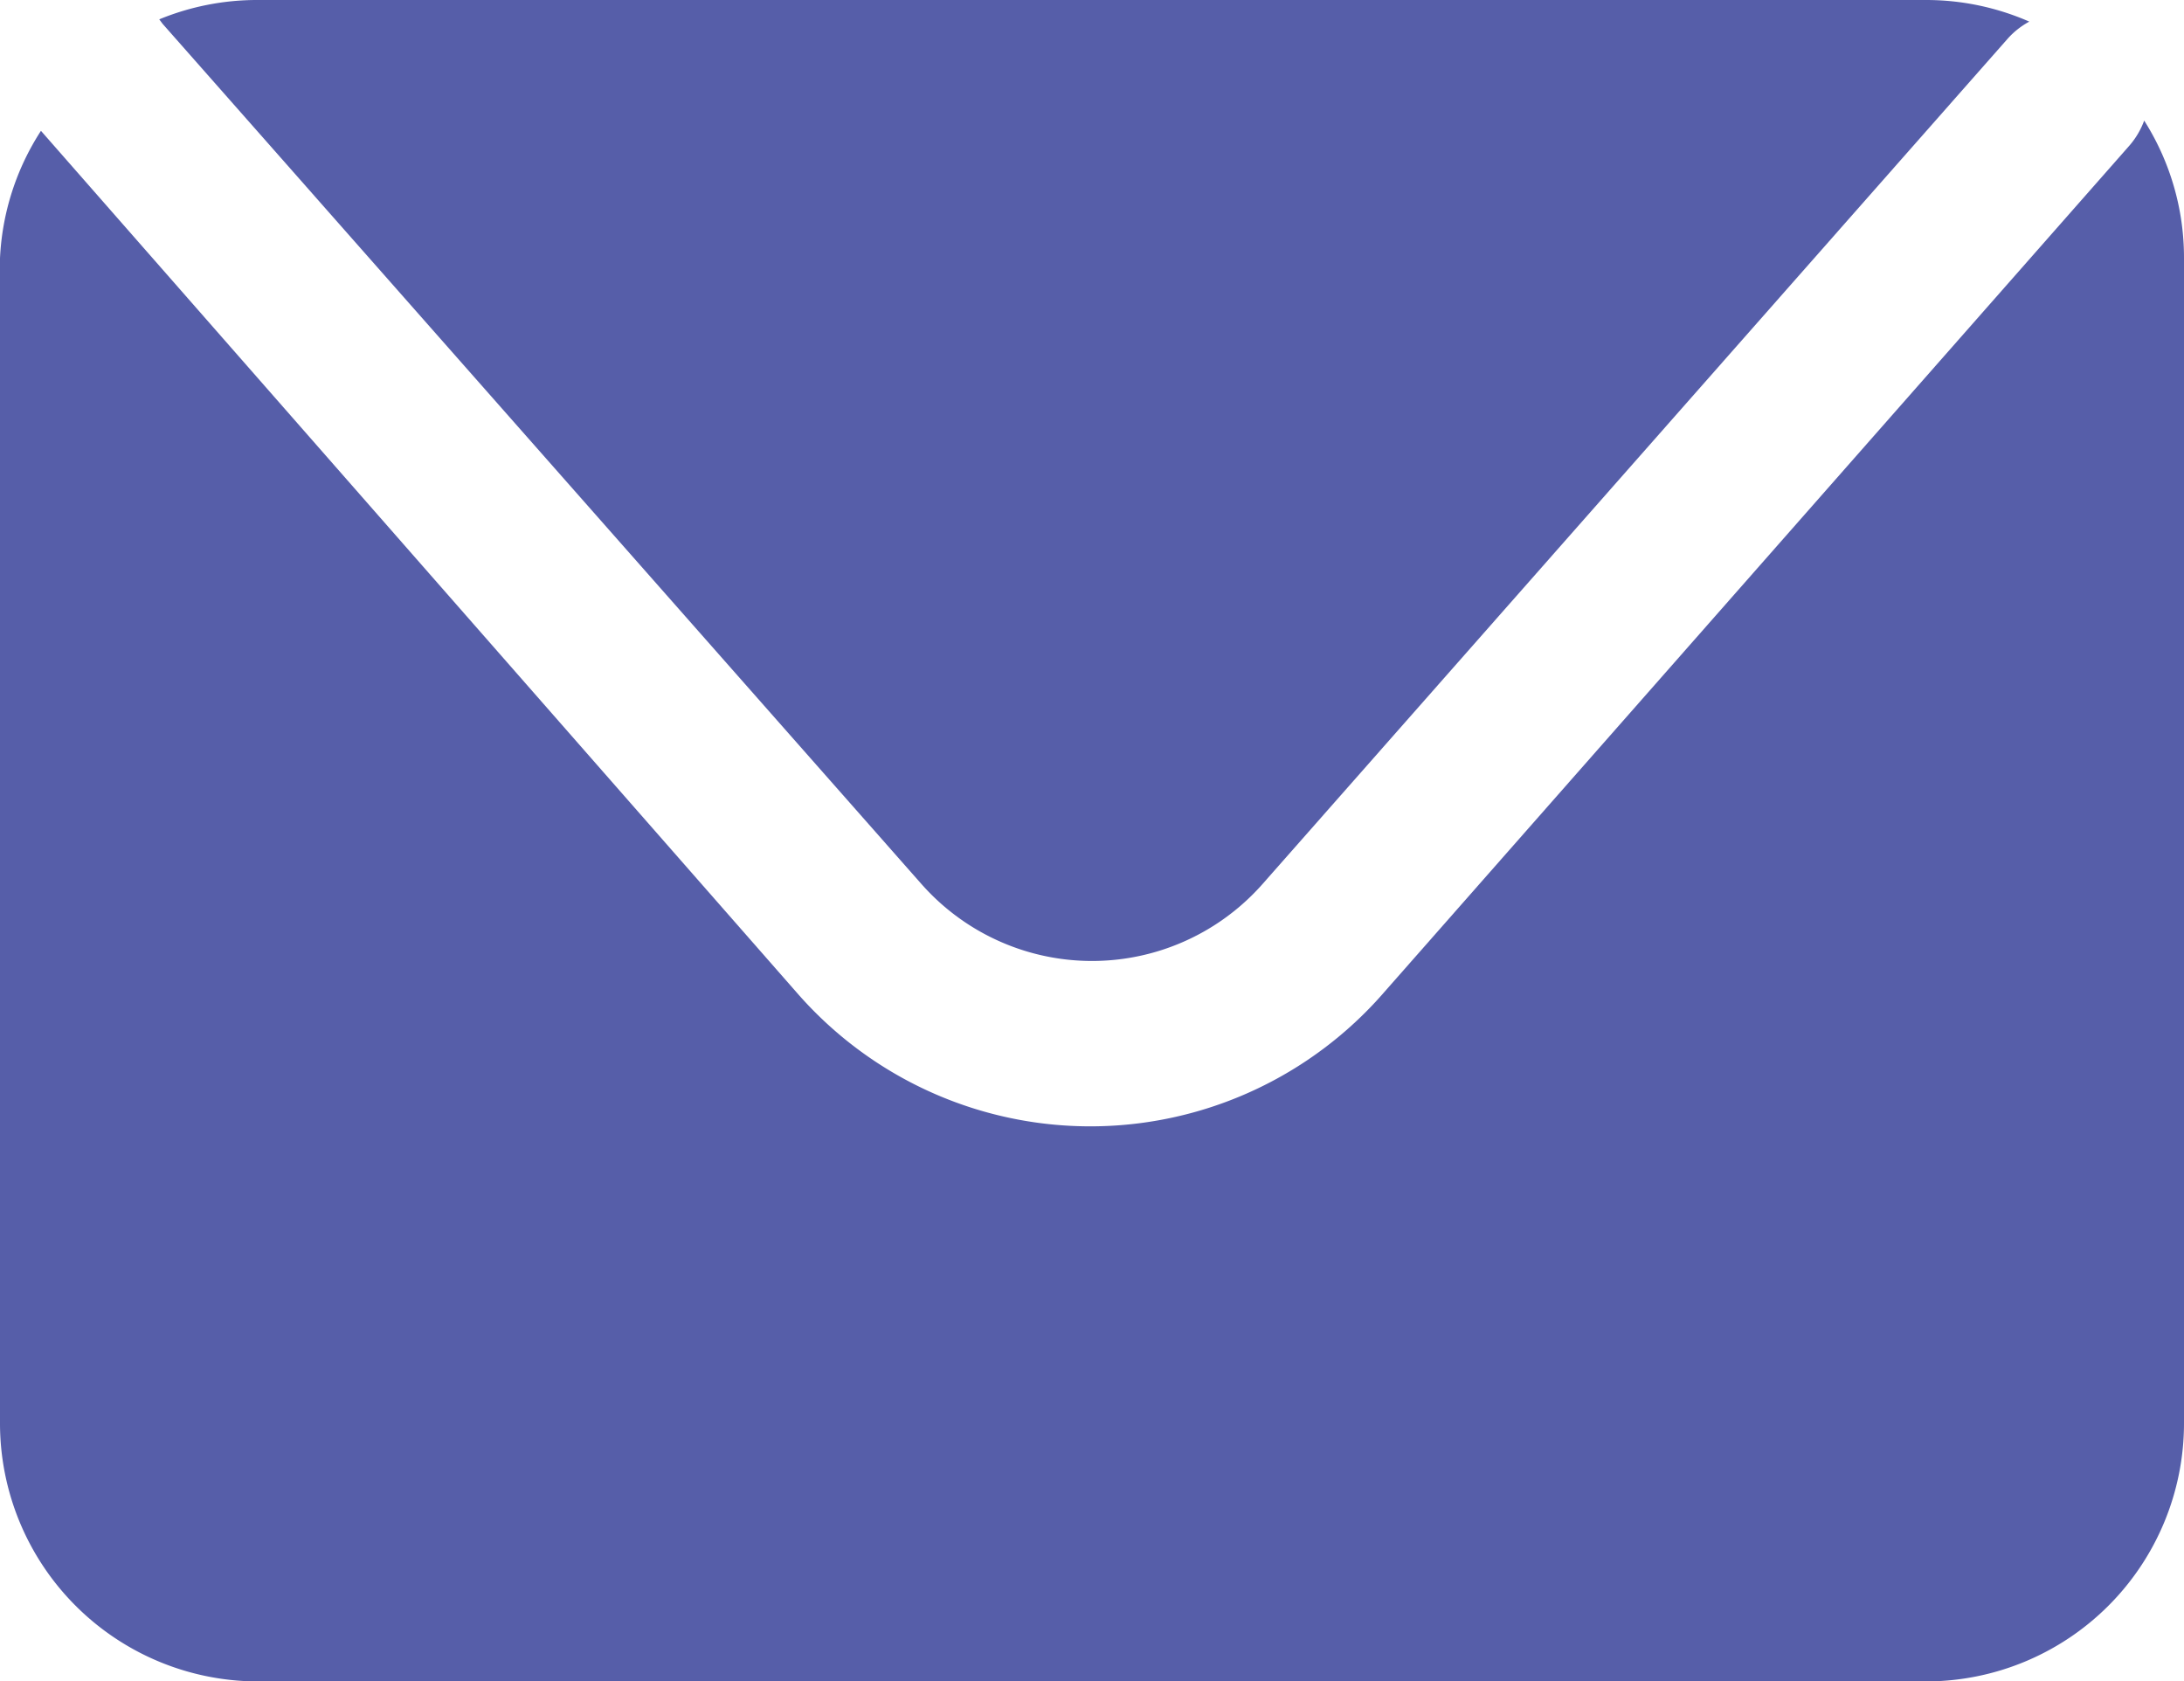
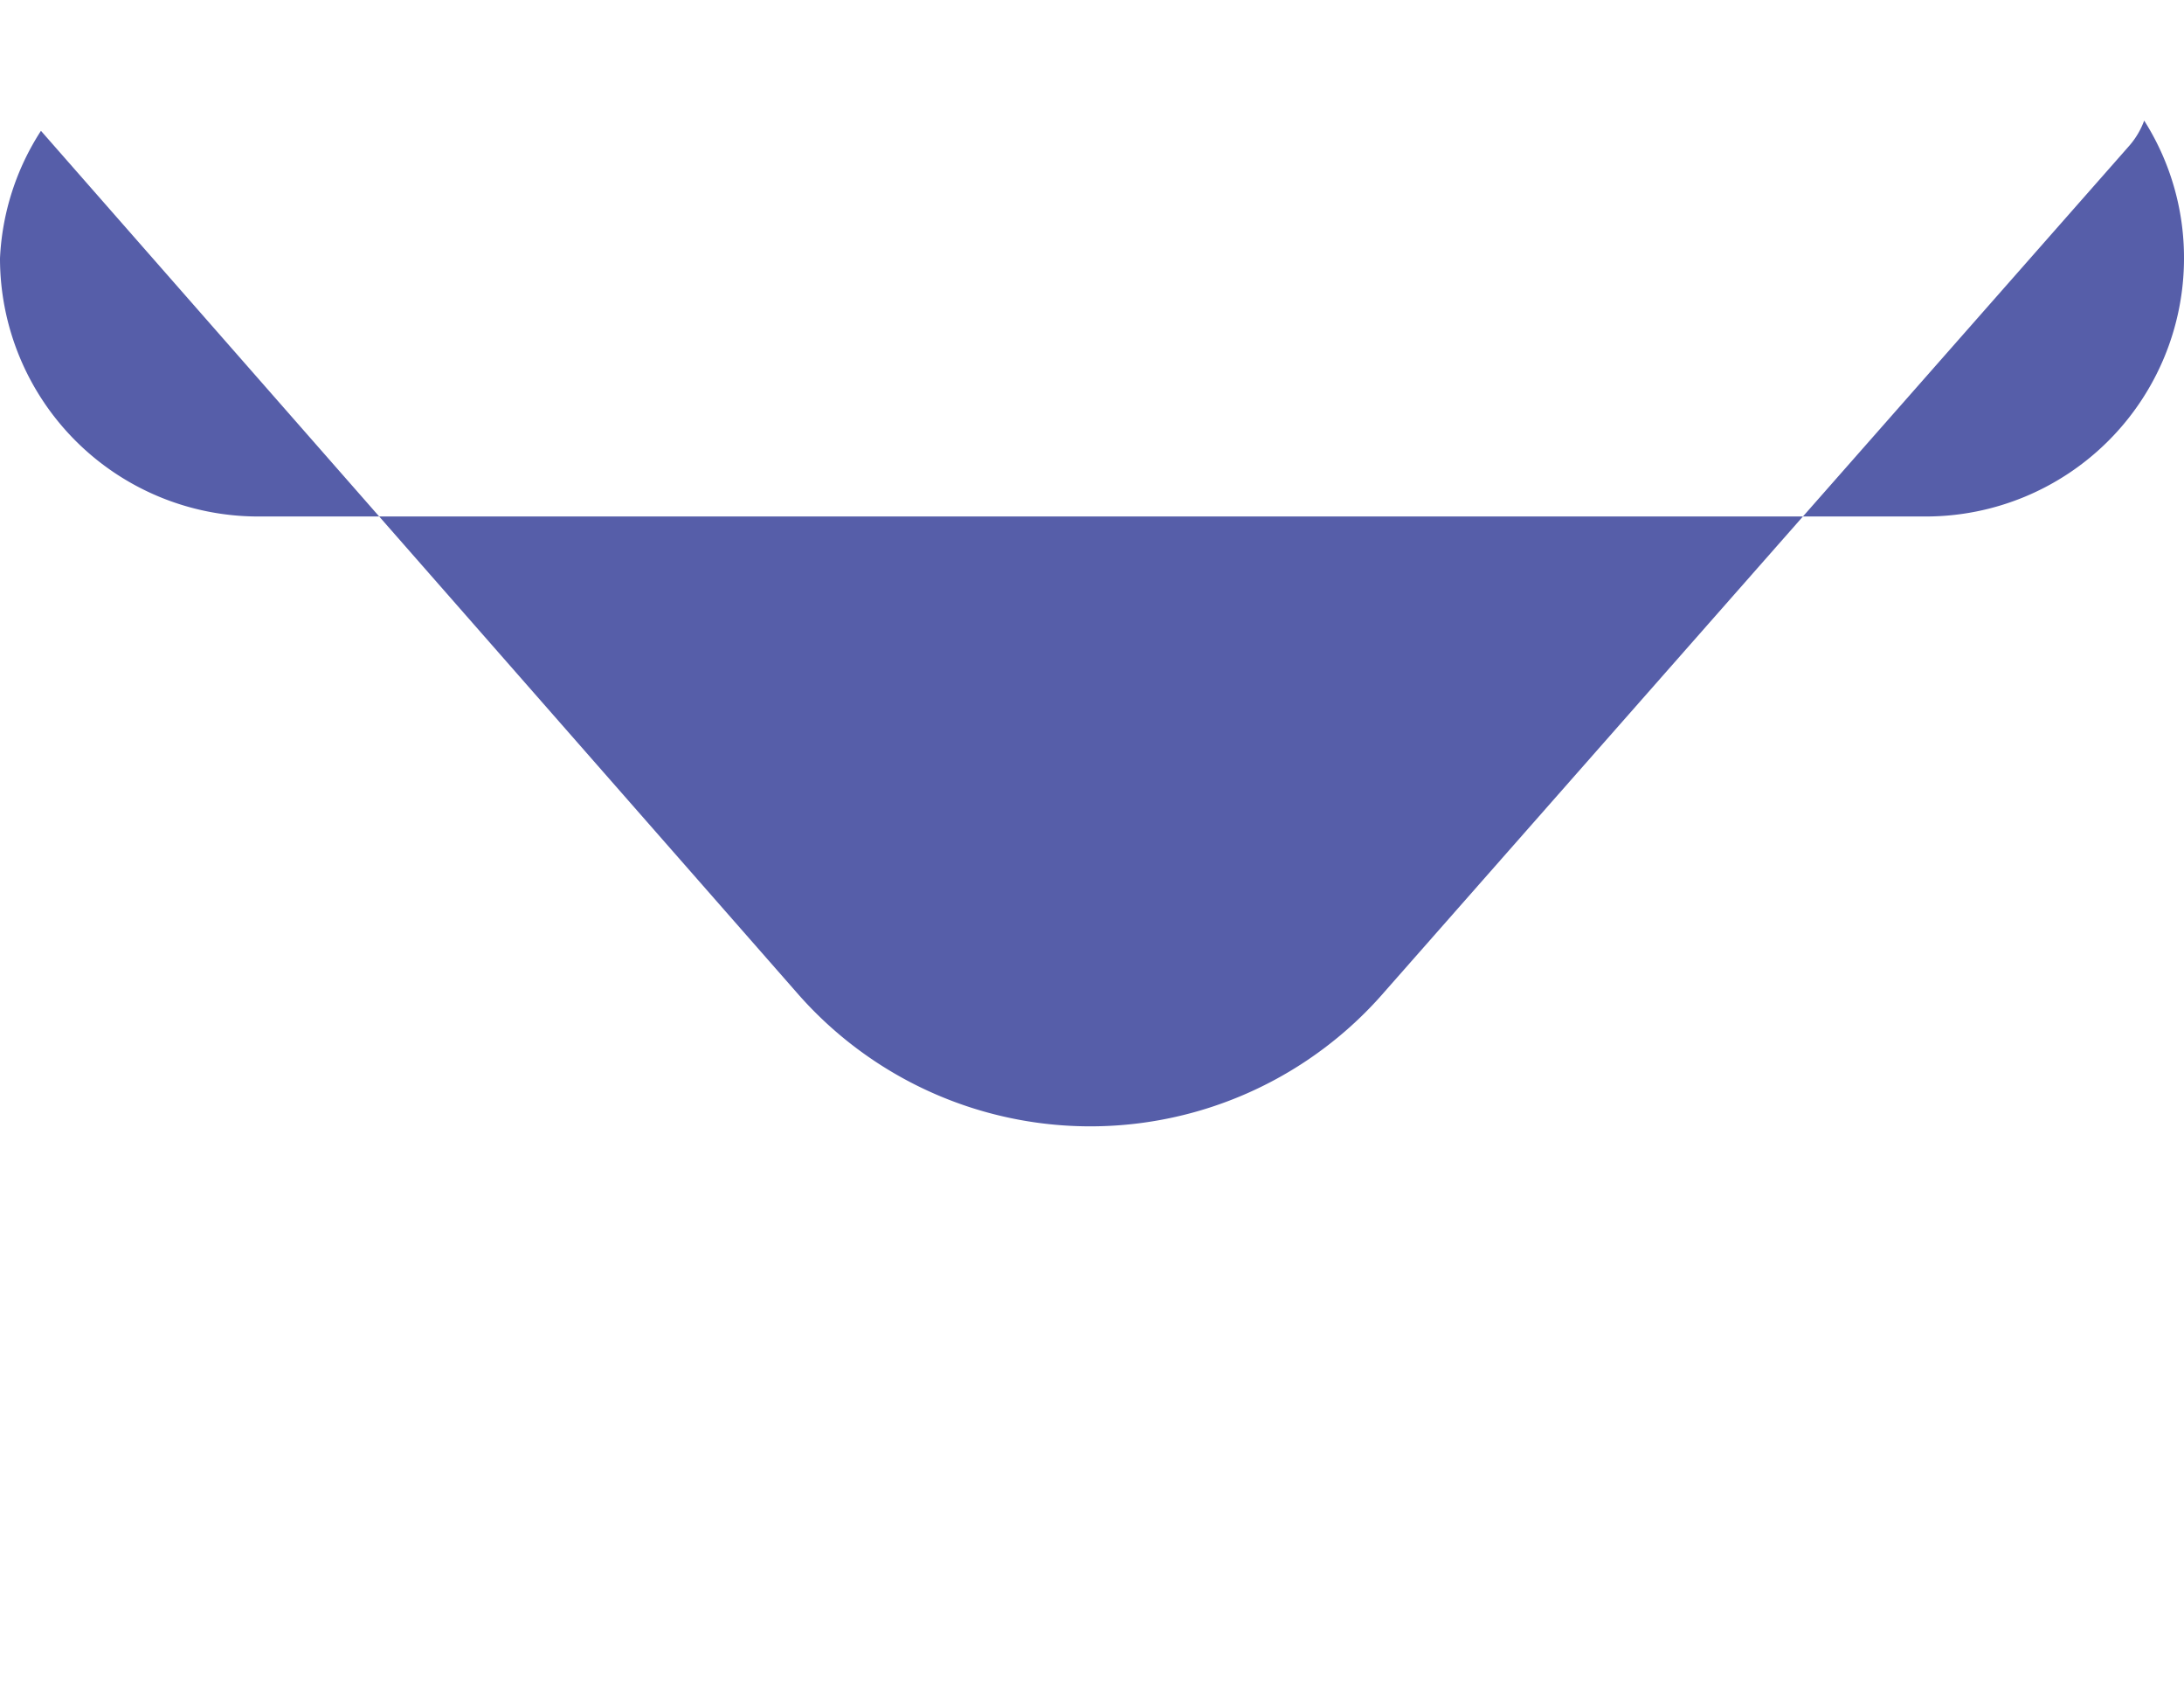
<svg xmlns="http://www.w3.org/2000/svg" id="Capa_1" data-name="Capa 1" viewBox="0 0 19.2 14.78">
  <defs>
    <style>.cls-1{fill:#565ea9;}</style>
  </defs>
  <title>ICONOS DE REGISTRO</title>
-   <path class="cls-1" d="M1.43.21,8.1,7.77a2,2,0,0,0,3,0L17.65.34a.7.7,0,0,1,.19-.15A2.26,2.26,0,0,0,16.93,0H2.27A2.26,2.26,0,0,0,1.4.17Z" />
-   <path class="cls-1" d="M18.85,1.06a.71.71,0,0,1-.13.22L12.17,8.72A3.42,3.42,0,0,1,7,8.72L.36,1.15l0,0A2.25,2.25,0,0,0,0,2.27V12.51a2.27,2.27,0,0,0,2.27,2.27H16.93a2.27,2.27,0,0,0,2.27-2.27V2.27A2.25,2.25,0,0,0,18.85,1.06Z" />
+   <path class="cls-1" d="M18.85,1.06a.71.71,0,0,1-.13.22L12.17,8.72A3.42,3.42,0,0,1,7,8.72L.36,1.15l0,0A2.25,2.25,0,0,0,0,2.27a2.27,2.27,0,0,0,2.27,2.27H16.93a2.27,2.27,0,0,0,2.27-2.27V2.27A2.25,2.25,0,0,0,18.85,1.06Z" />
</svg>